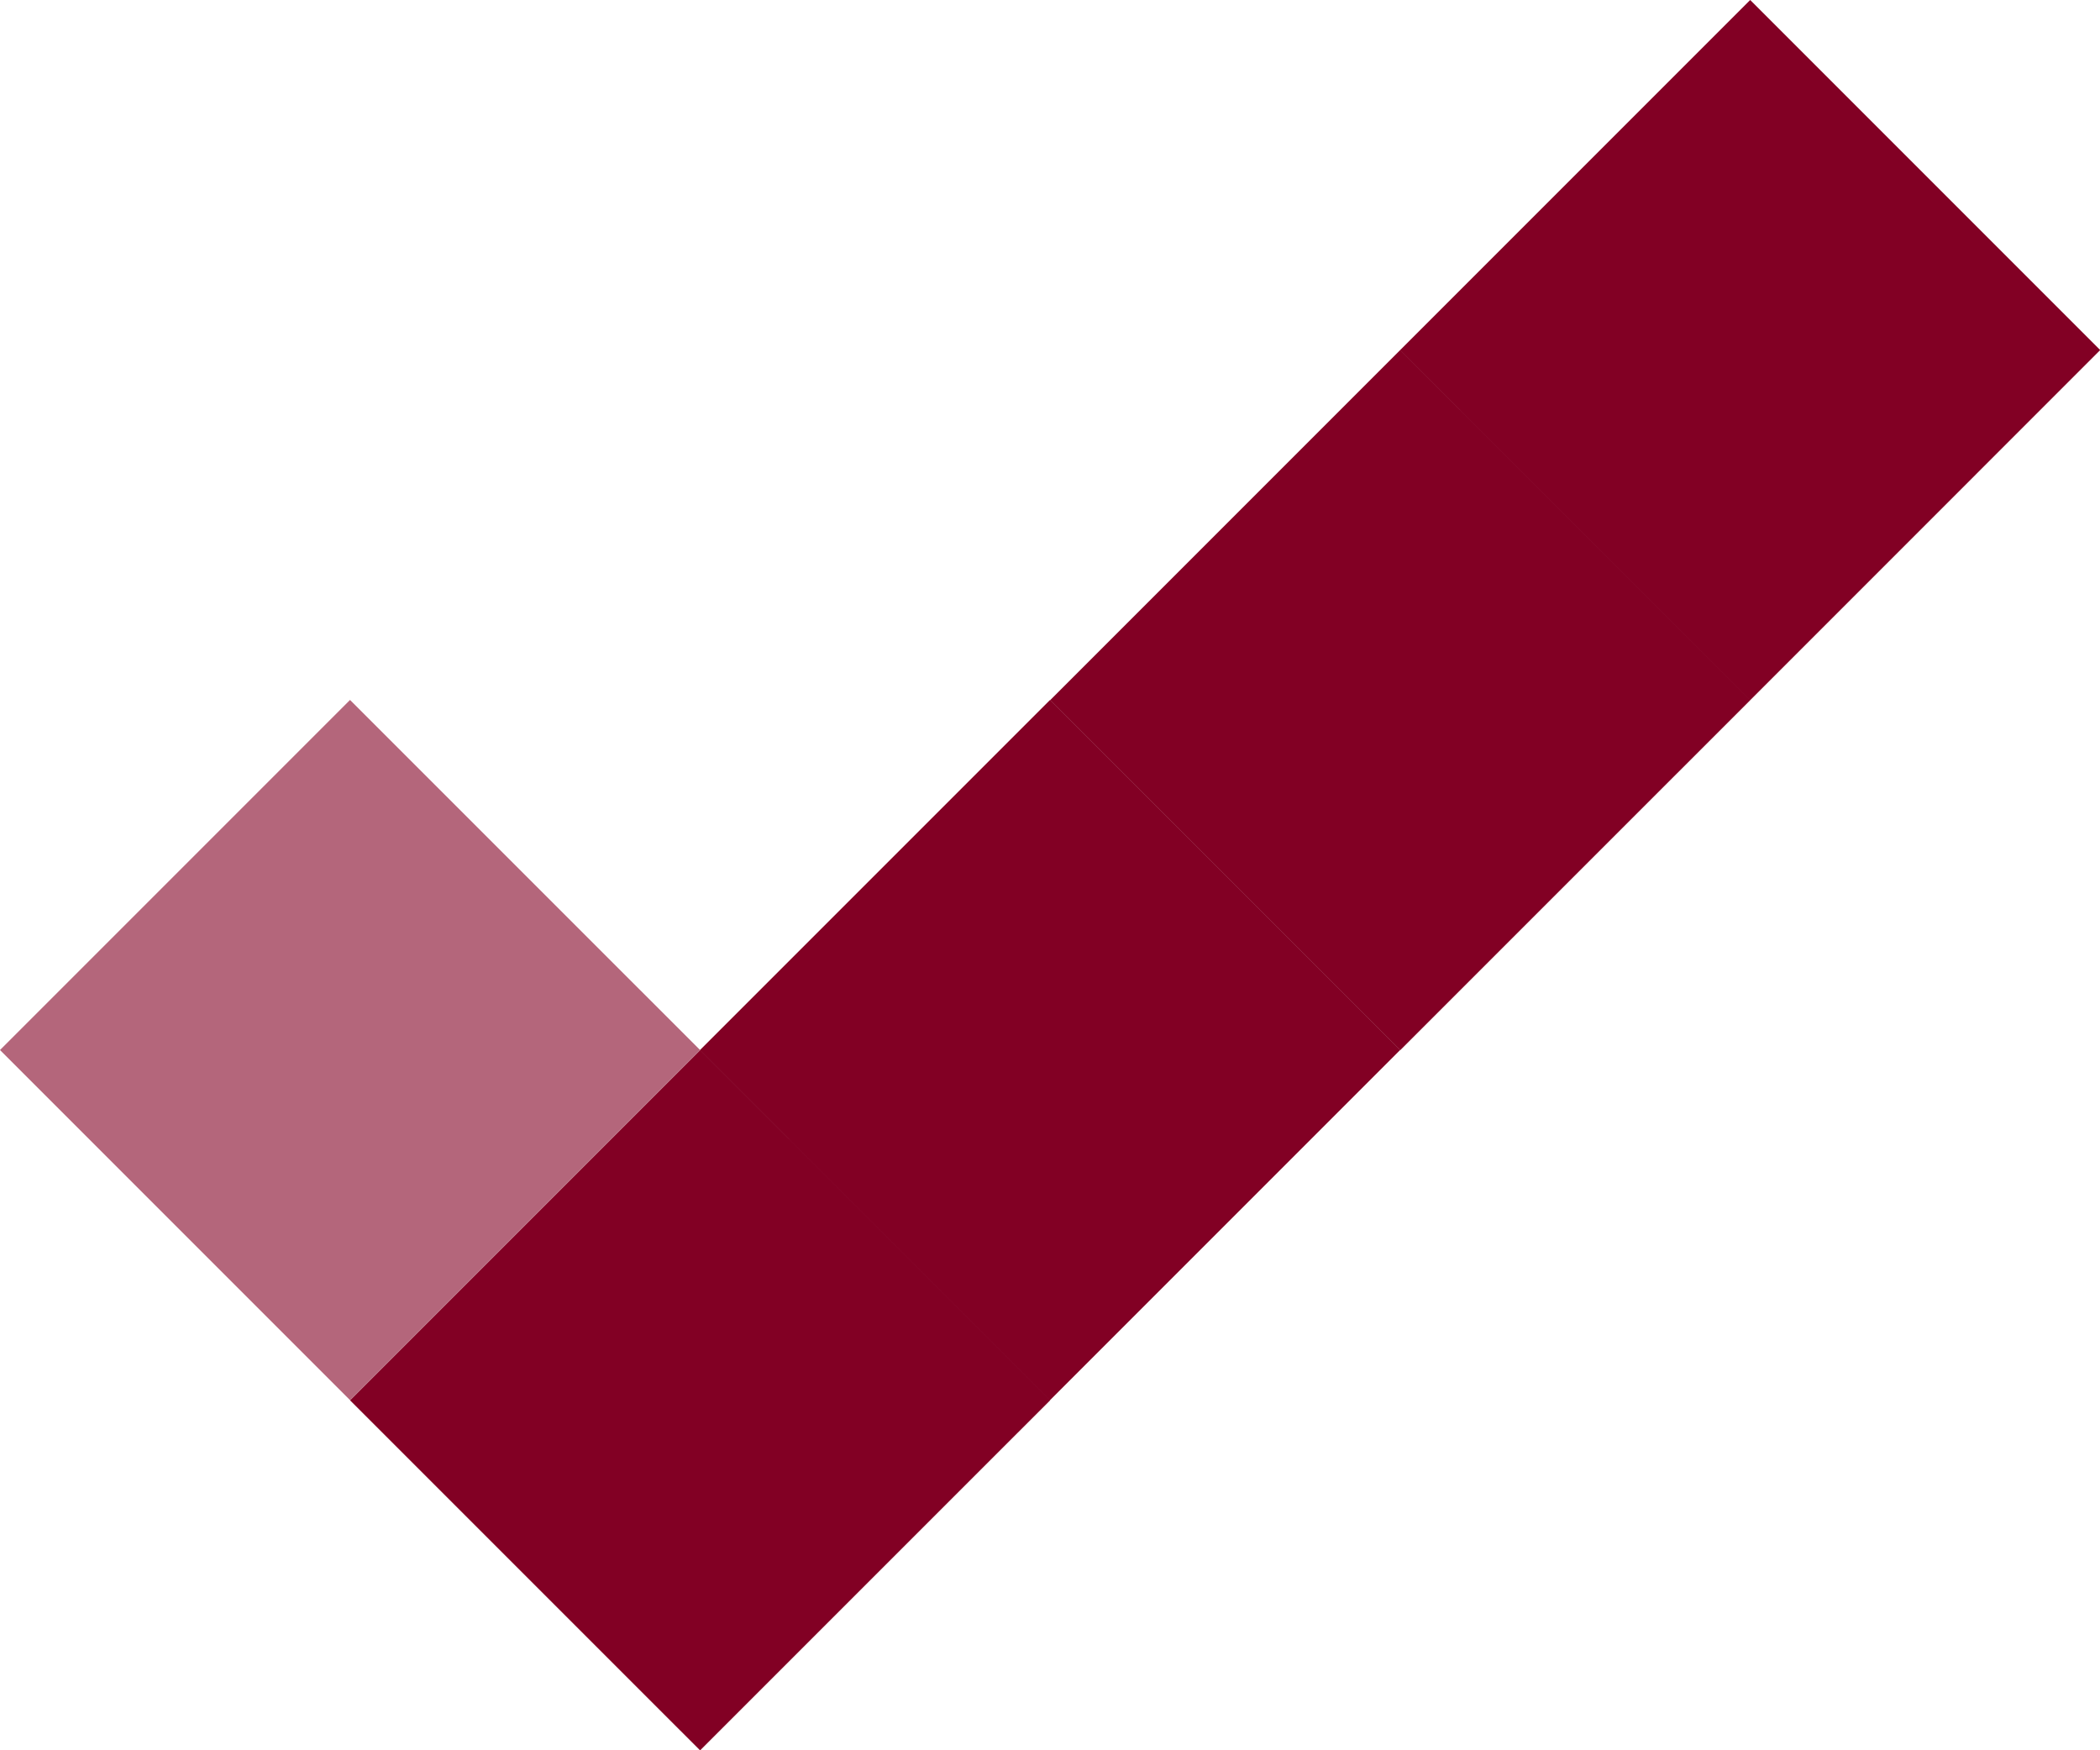
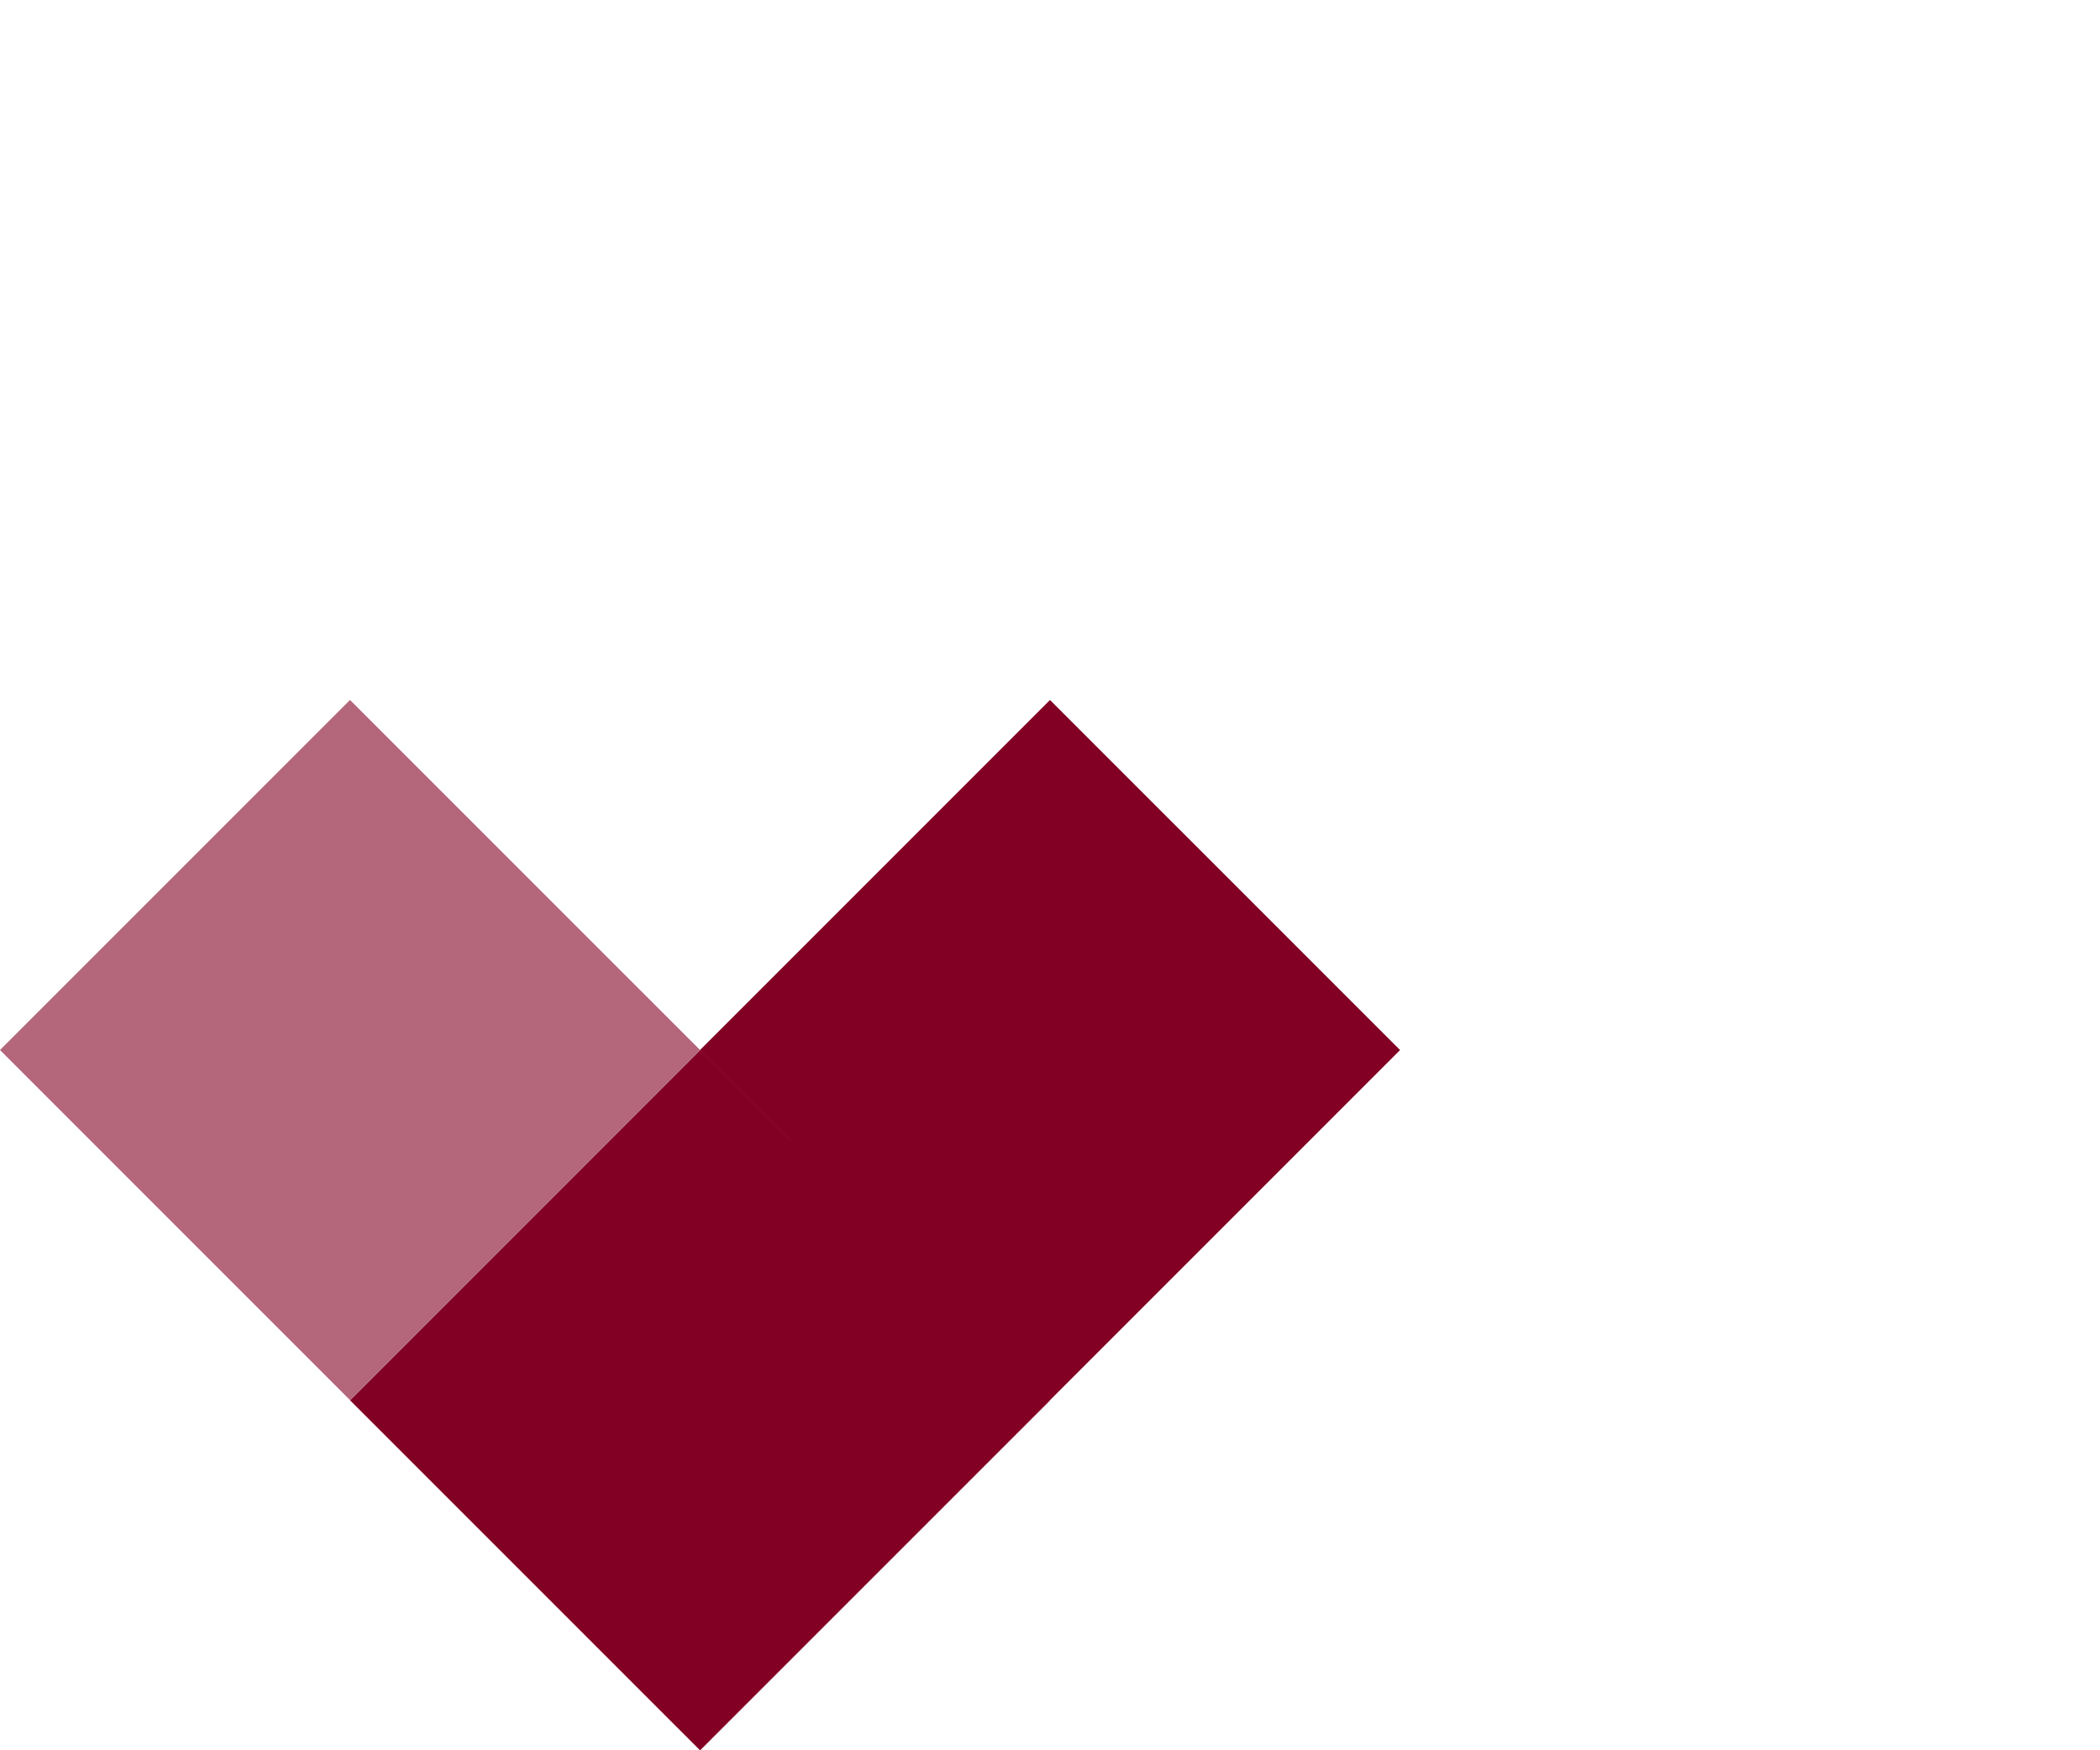
<svg xmlns="http://www.w3.org/2000/svg" fill="none" viewBox="0 0 72 60">
-   <path fill="#820024" d="M12.001 23.994 0 35.995l12.001 12.002 12.002-12.002L12 23.994Z" opacity=".6" />
+   <path fill="#820024" d="M12.001 23.994 0 35.995l12.001 12.002 12.002-12.002L12 23.994" opacity=".6" />
  <path fill="#820024" d="M24.003 36.001 12.002 48.003l12.001 12 12.002-12L24.003 36Zm11.998-12.006L24 35.996l12.001 12.002 12.002-12.002L36 23.995Z" />
-   <path fill="#820024" d="M48.004 12.002 36.003 24.004l12.001 12 12.002-12-12.002-12.002ZM60.006 0 48.005 12.001l12.001 12.002L72.007 12l-12-12Z" />
</svg>